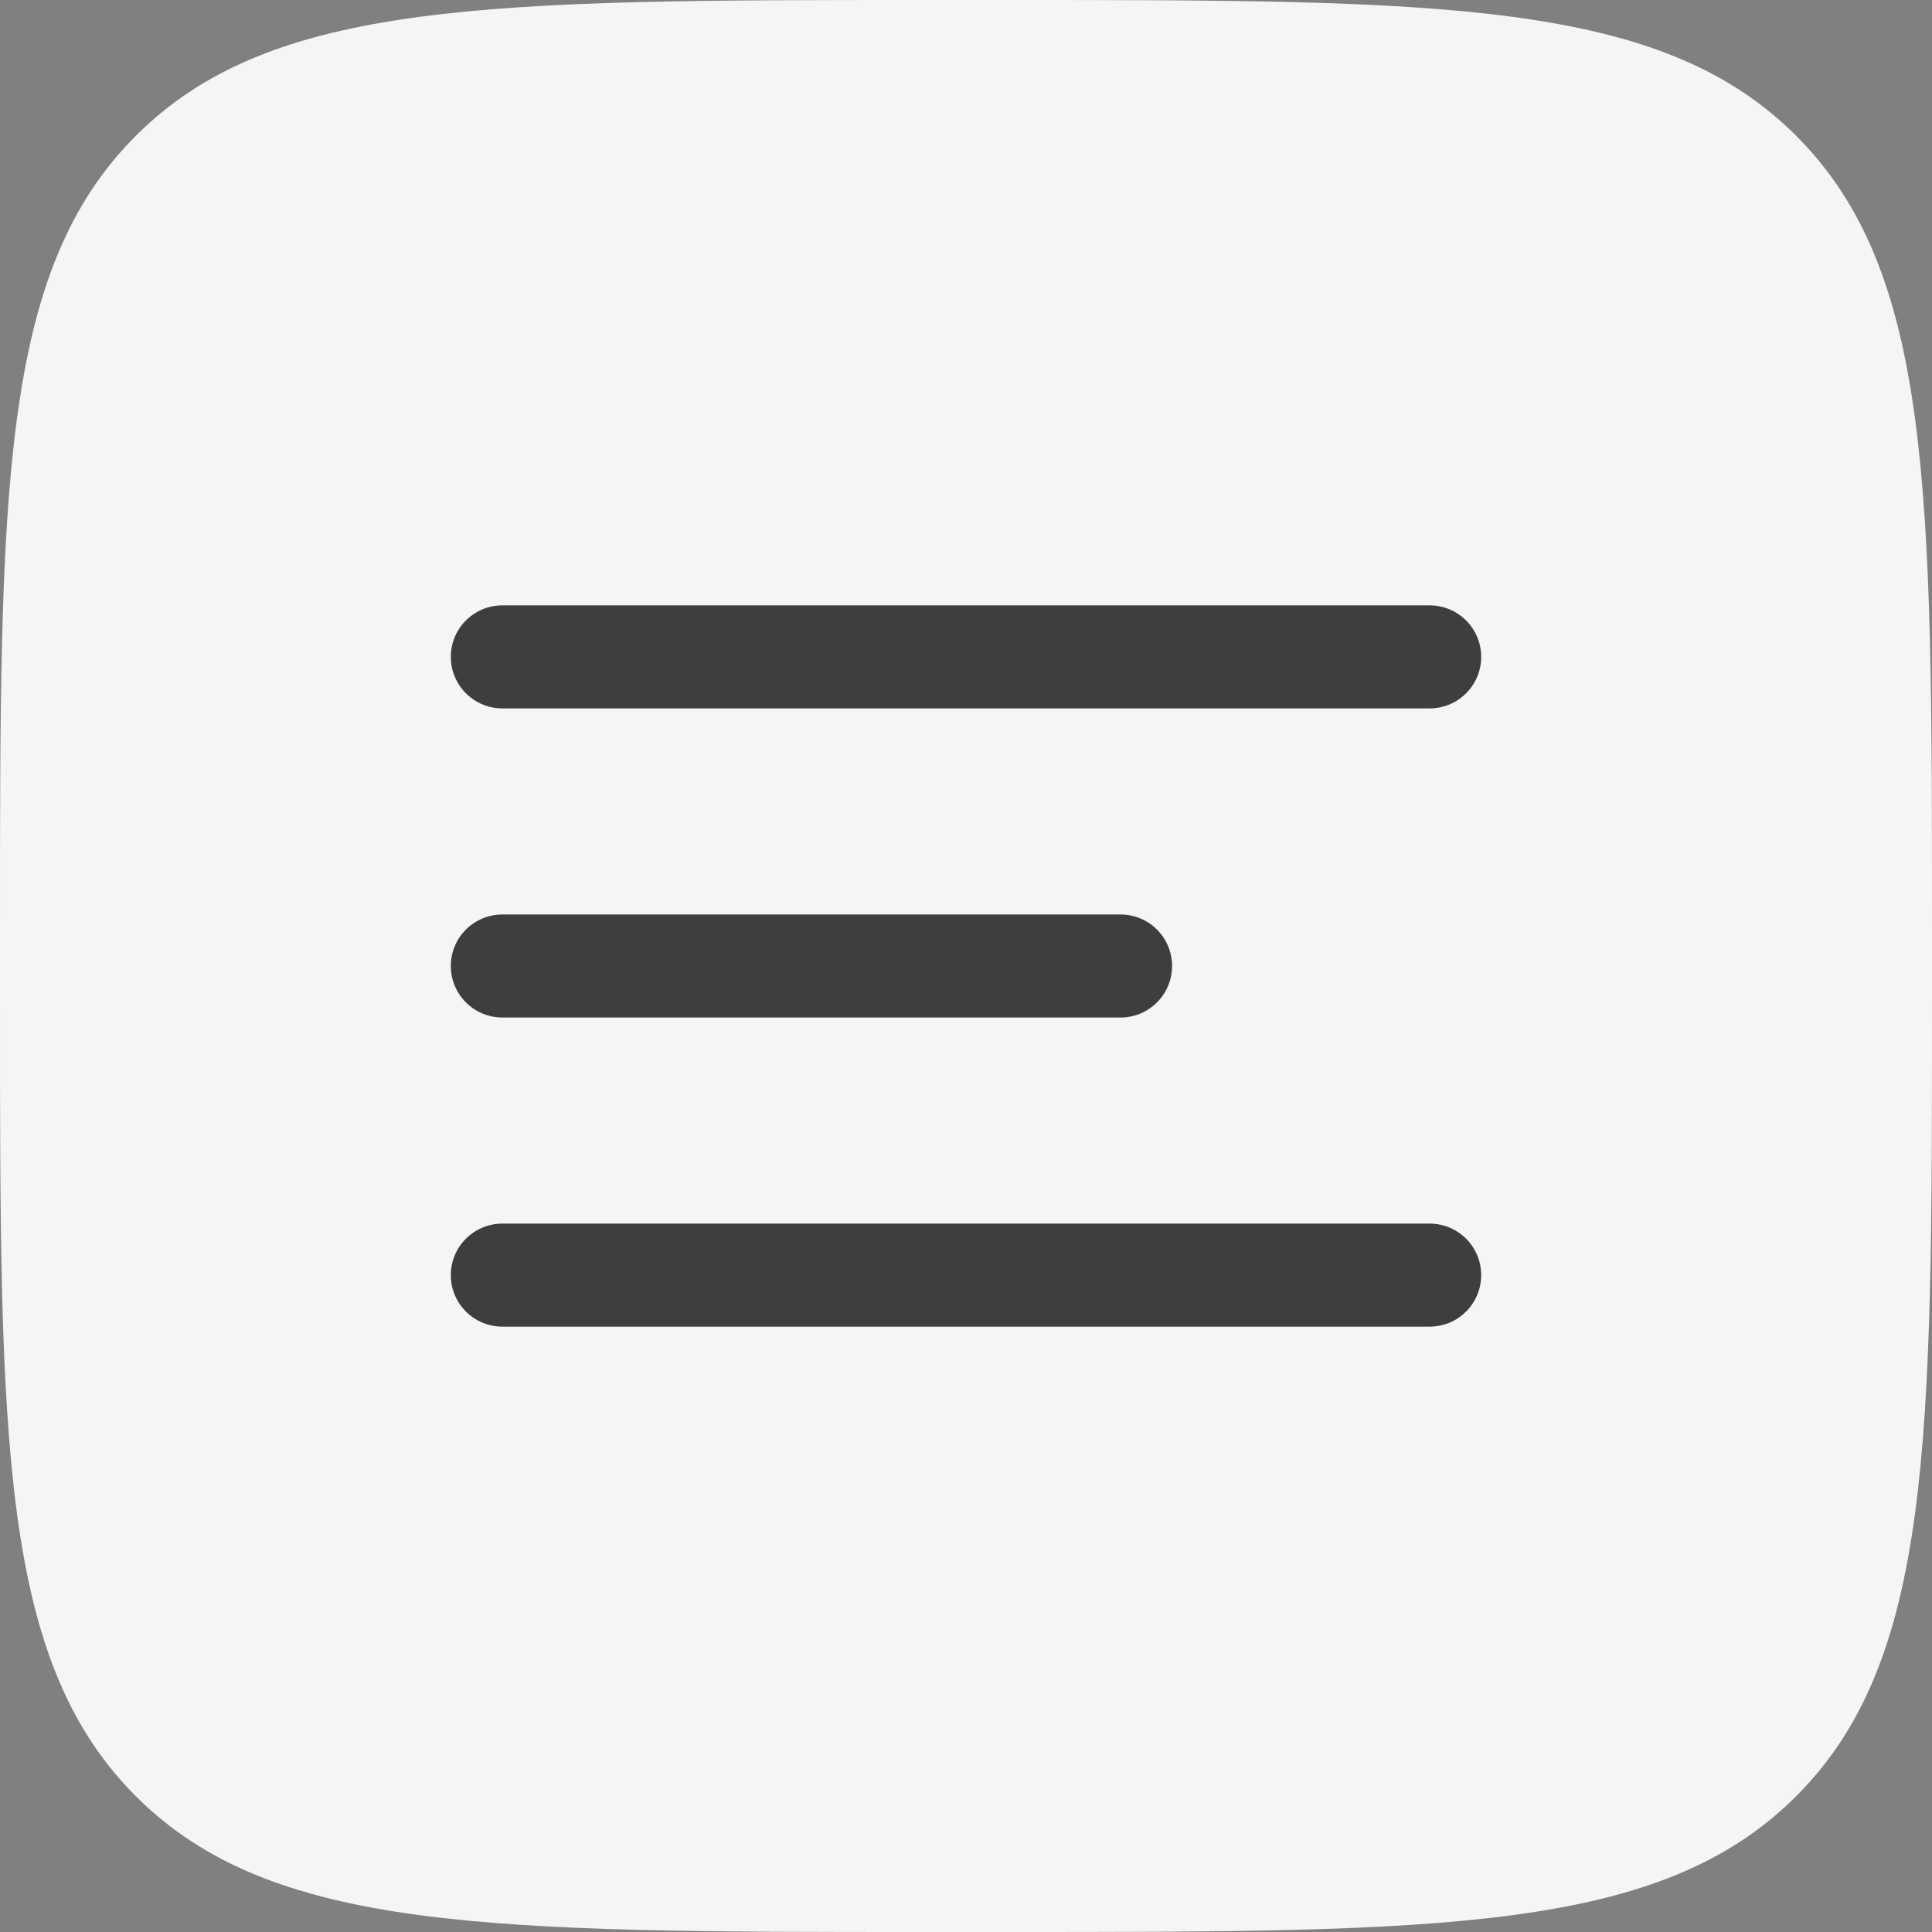
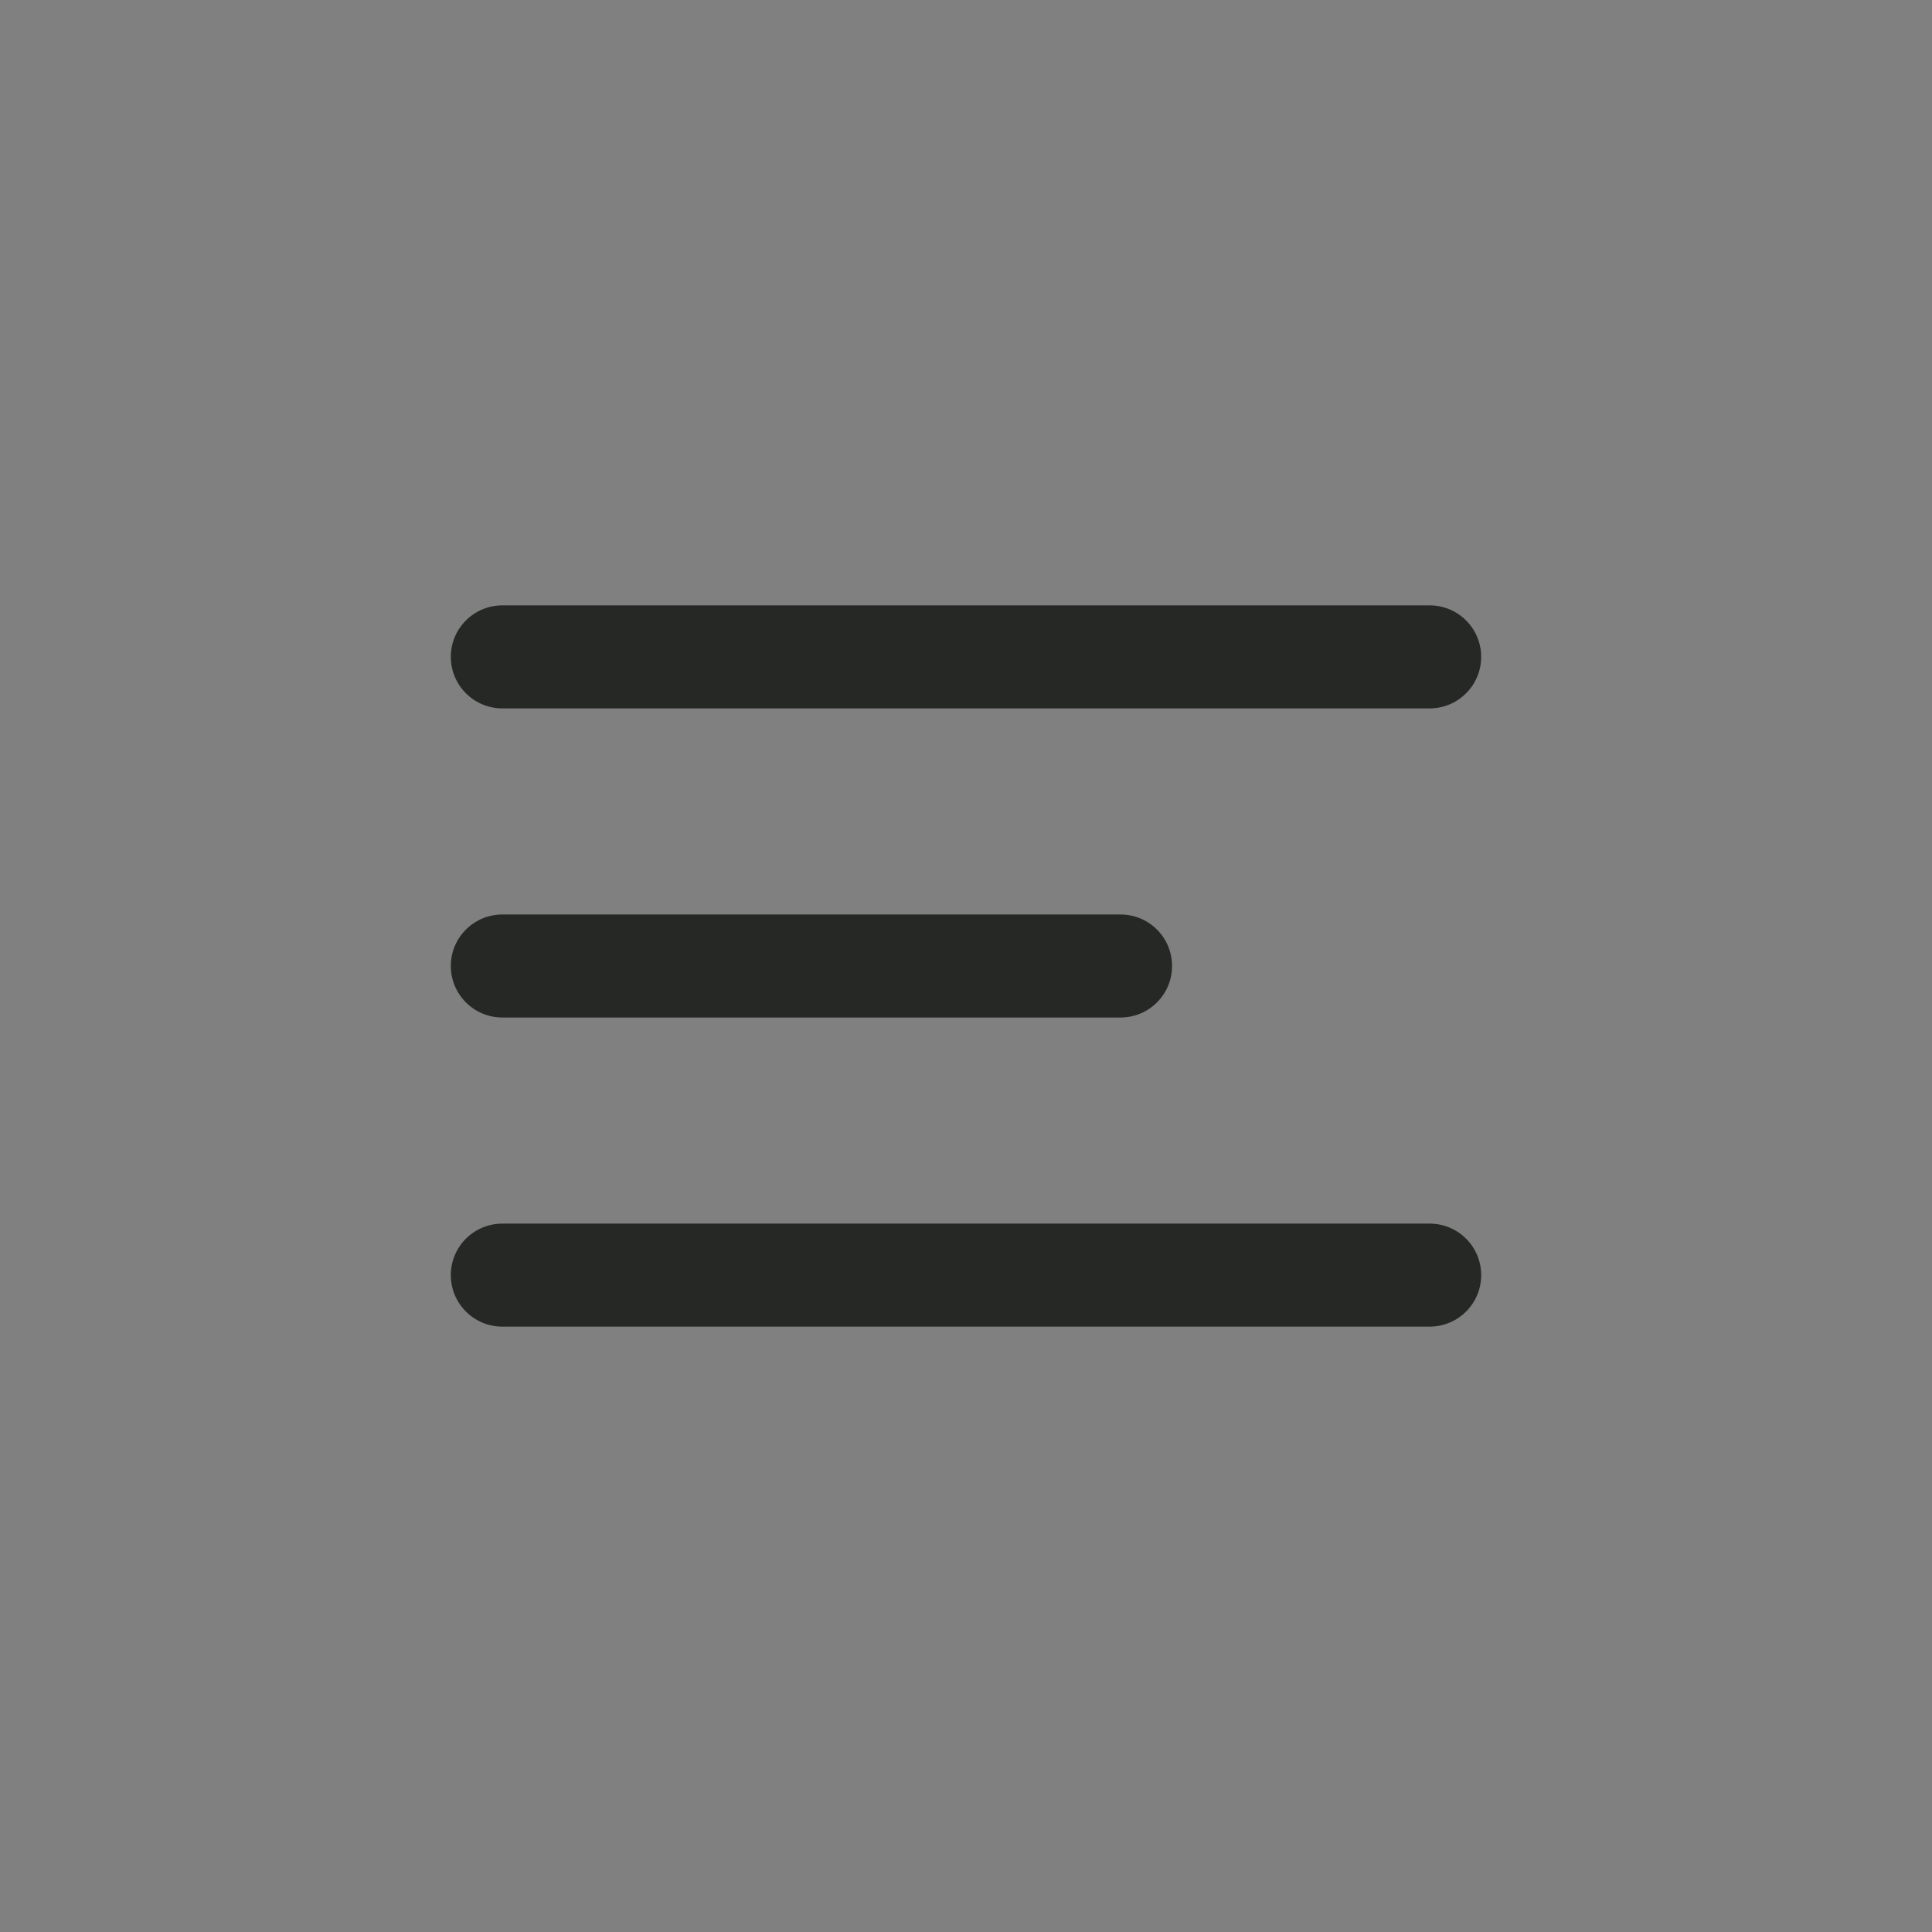
<svg xmlns="http://www.w3.org/2000/svg" width="50" height="50" viewBox="0 0 50 50" fill="none">
  <rect x="0" y="0" width="50" height="50" fill="#808080" stroke="none" />
-   <path d="M0 24C0 12.686 0 7.029 3.515 3.515C7.029 0 12.686 0 24 0H26C37.314 0 42.971 0 46.485 3.515C50 7.029 50 12.686 50 24V26C50 37.314 50 42.971 46.485 46.485C42.971 50 37.314 50 26 50H24C12.686 50 7.029 50 3.515 46.485C0 42.971 0 37.314 0 26V24Z" fill="#F5F5F5" />
  <path d="M37 31.667C37.736 31.667 38.333 32.264 38.333 33C38.333 33.736 37.736 34.333 37 34.333H13C12.264 34.333 11.667 33.736 11.667 33C11.667 32.264 12.264 31.667 13 31.667H37ZM29 23.667C29.736 23.667 30.333 24.264 30.333 25C30.333 25.736 29.736 26.333 29 26.333H13C12.264 26.333 11.667 25.736 11.667 25C11.667 24.264 12.264 23.667 13 23.667H29ZM37 15.667C37.736 15.667 38.333 16.264 38.333 17C38.333 17.736 37.736 18.333 37 18.333H13C12.264 18.333 11.667 17.736 11.667 17C11.667 16.264 12.264 15.667 13 15.667H37Z" fill="#101210" fill-opacity="0.8" />
</svg>